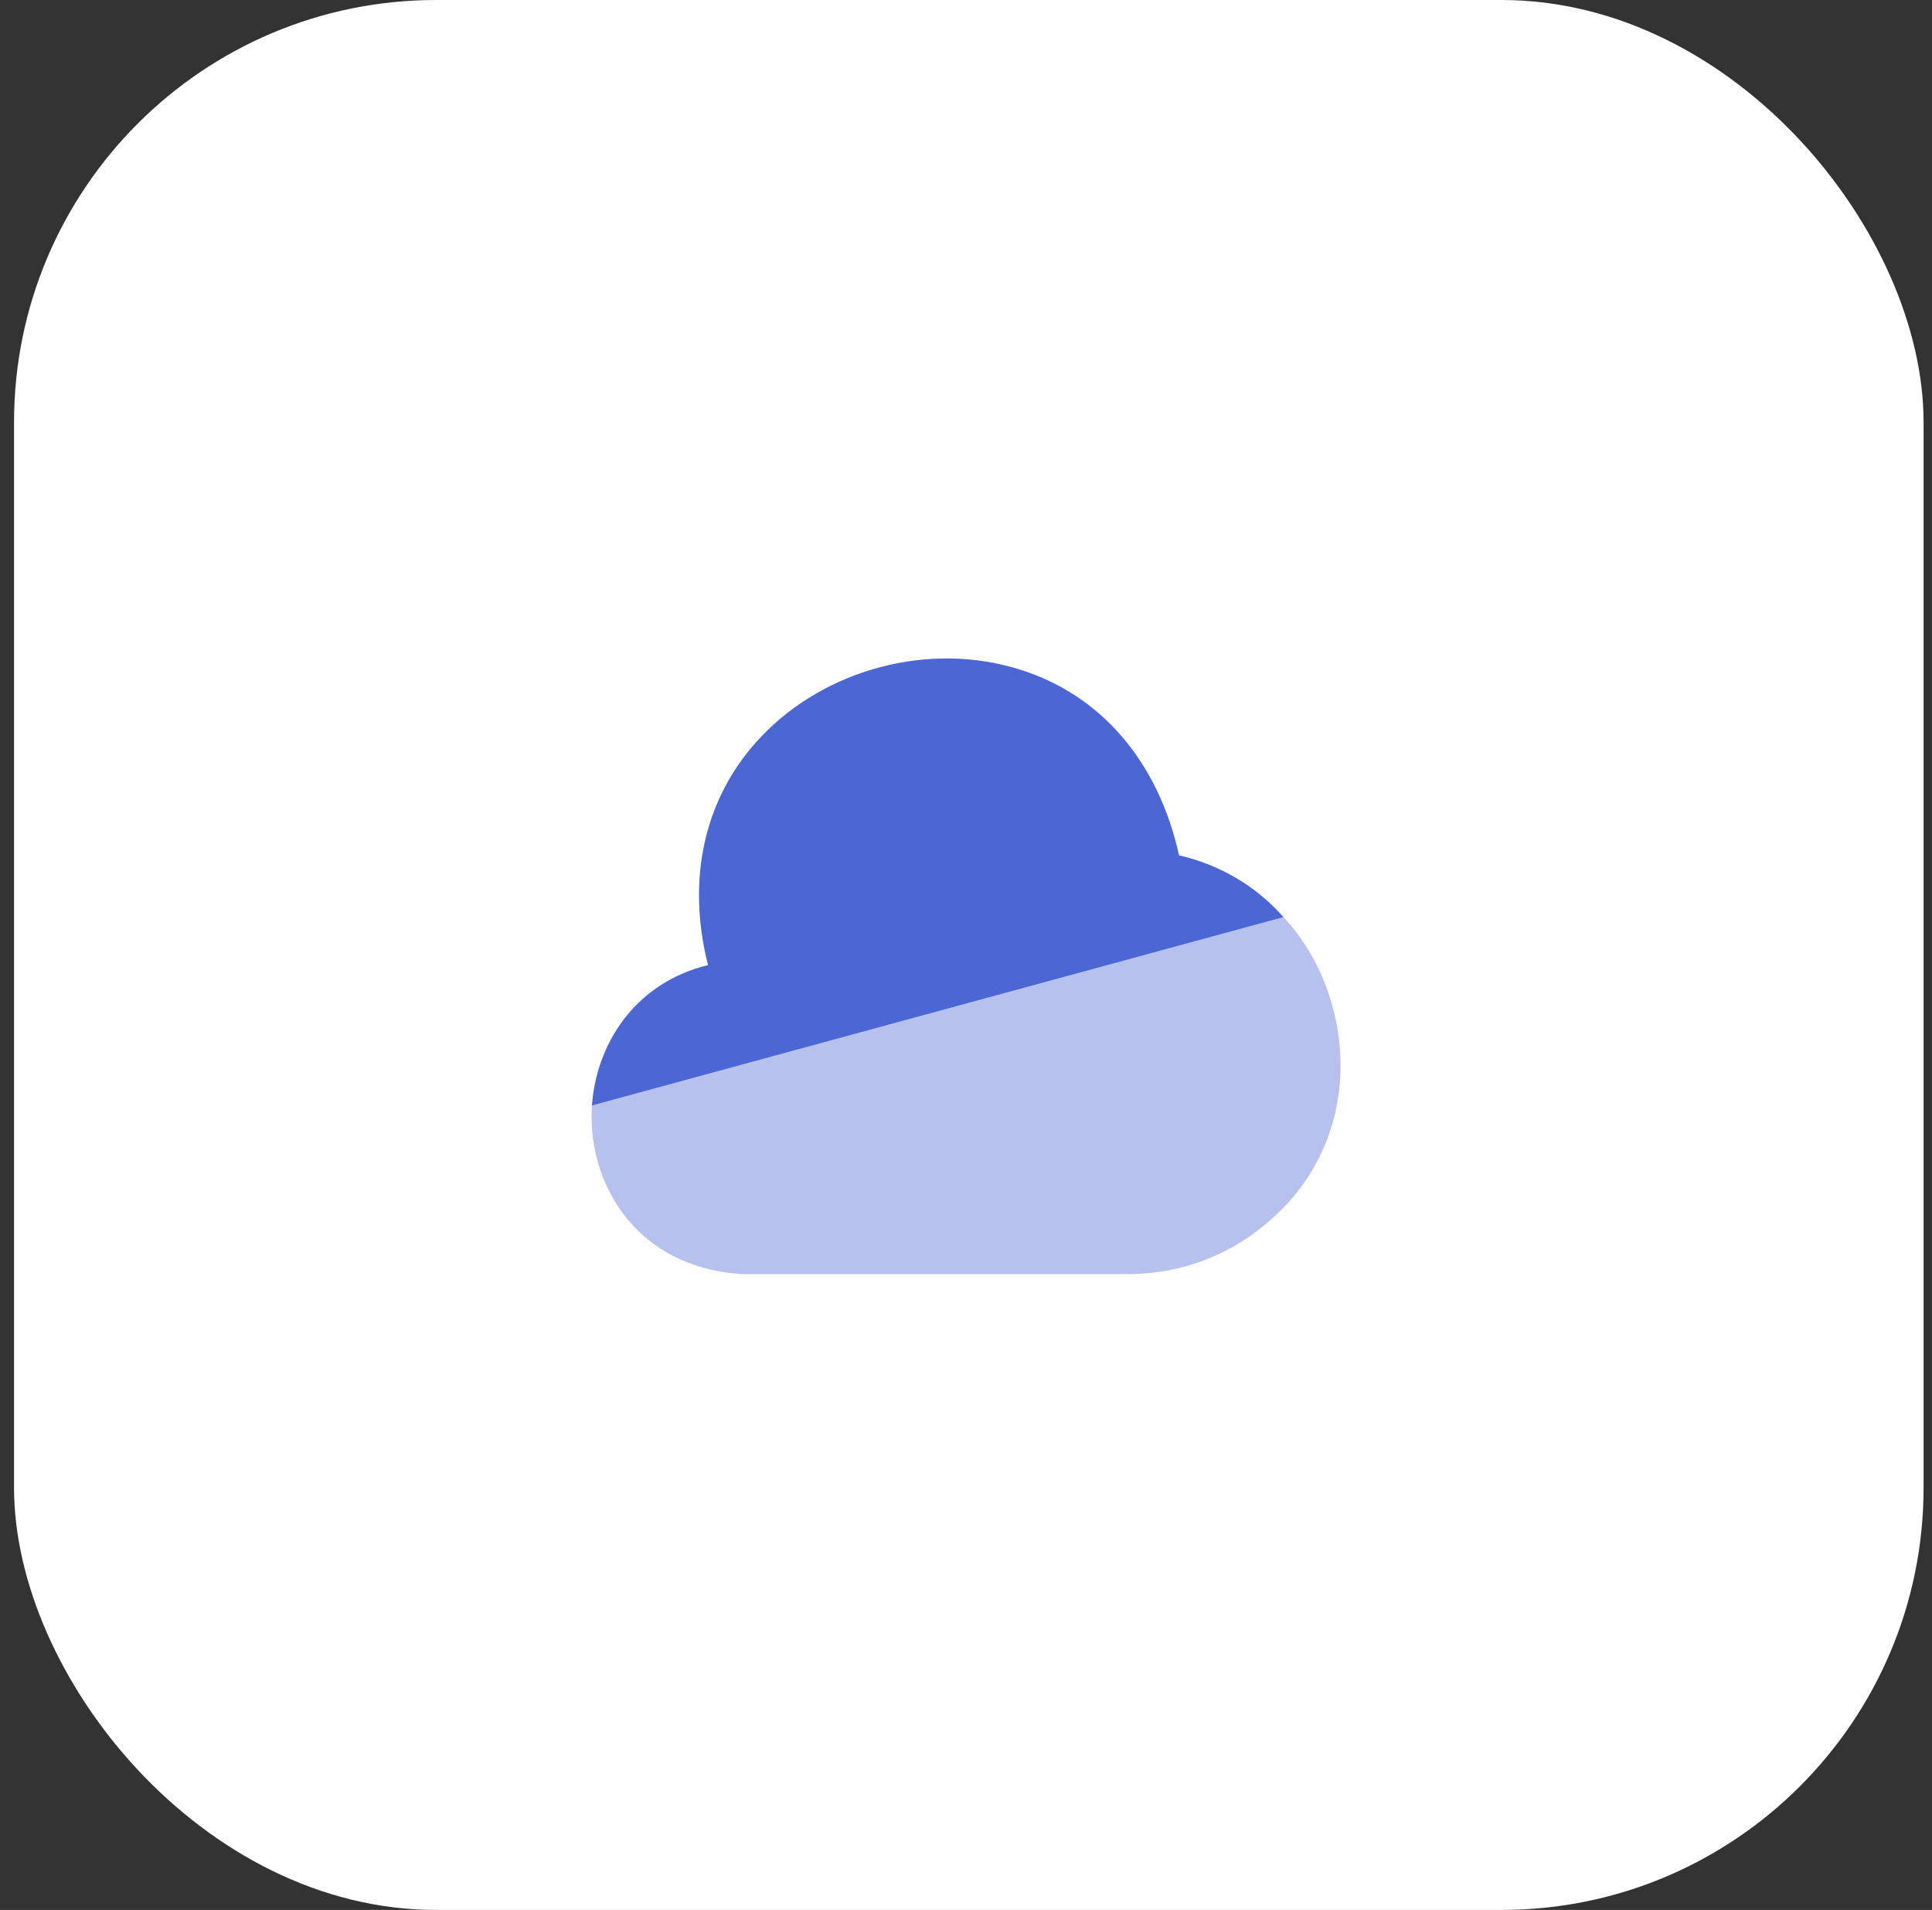
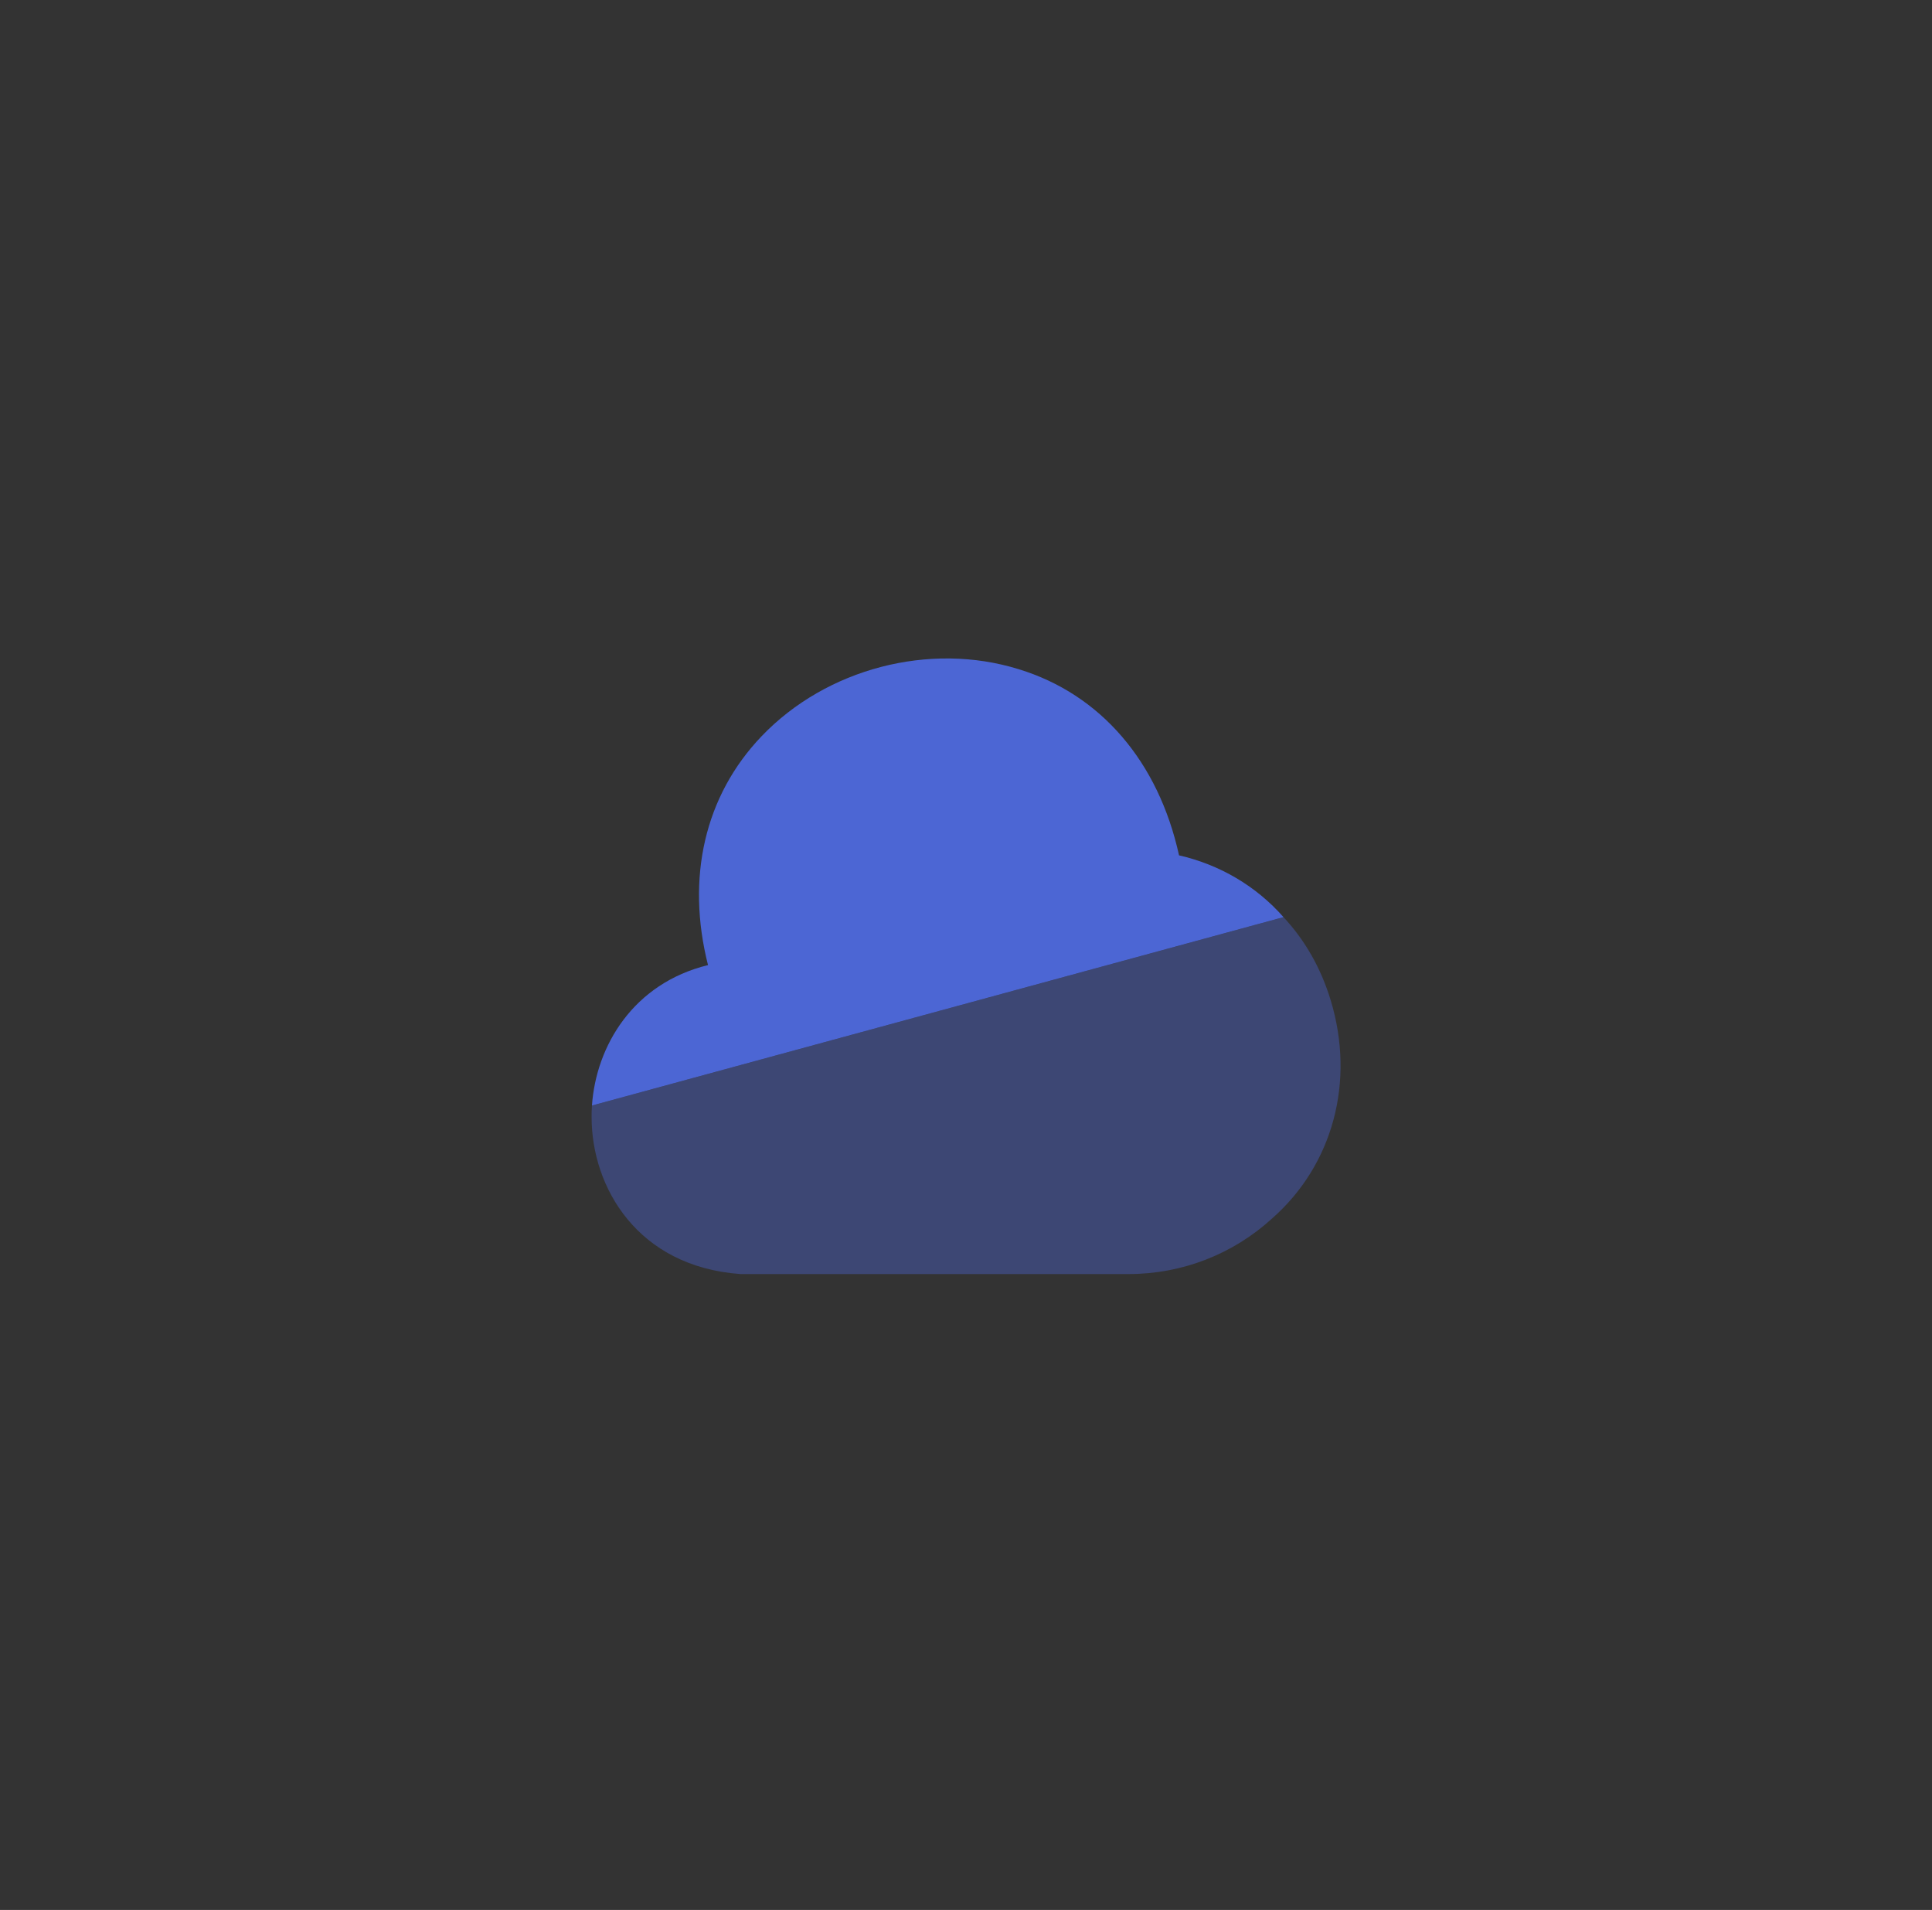
<svg xmlns="http://www.w3.org/2000/svg" width="86" height="85" viewBox="0 0 86 85" fill="none">
  <rect x="0" y="0" width="86" height="85" fill="#333333" stroke="none" />
-   <rect x="0.625" width="85" height="85" rx="18.79" fill="white" />
  <path d="M57.133 40.816L26.35 49.2C26.533 46.55 28.183 43.766 31.516 42.95C30.533 39.066 31.366 35.416 33.9 32.766C36.783 29.75 41.383 28.55 45.35 29.783C49 30.9 51.566 33.9 52.483 38.066C54.3 38.483 55.916 39.433 57.133 40.816Z" fill="#4C66D4" />
  <path opacity="0.4" d="M56.617 54.234C54.884 55.817 52.617 56.7 50.251 56.7H32.951C28.384 56.367 26.334 52.85 26.334 49.717C26.334 49.55 26.334 49.384 26.351 49.2L57.134 40.817C58.084 41.834 58.801 43.084 59.234 44.517C60.334 48.134 59.334 51.85 56.617 54.234Z" fill="#4C66D4" />
</svg>